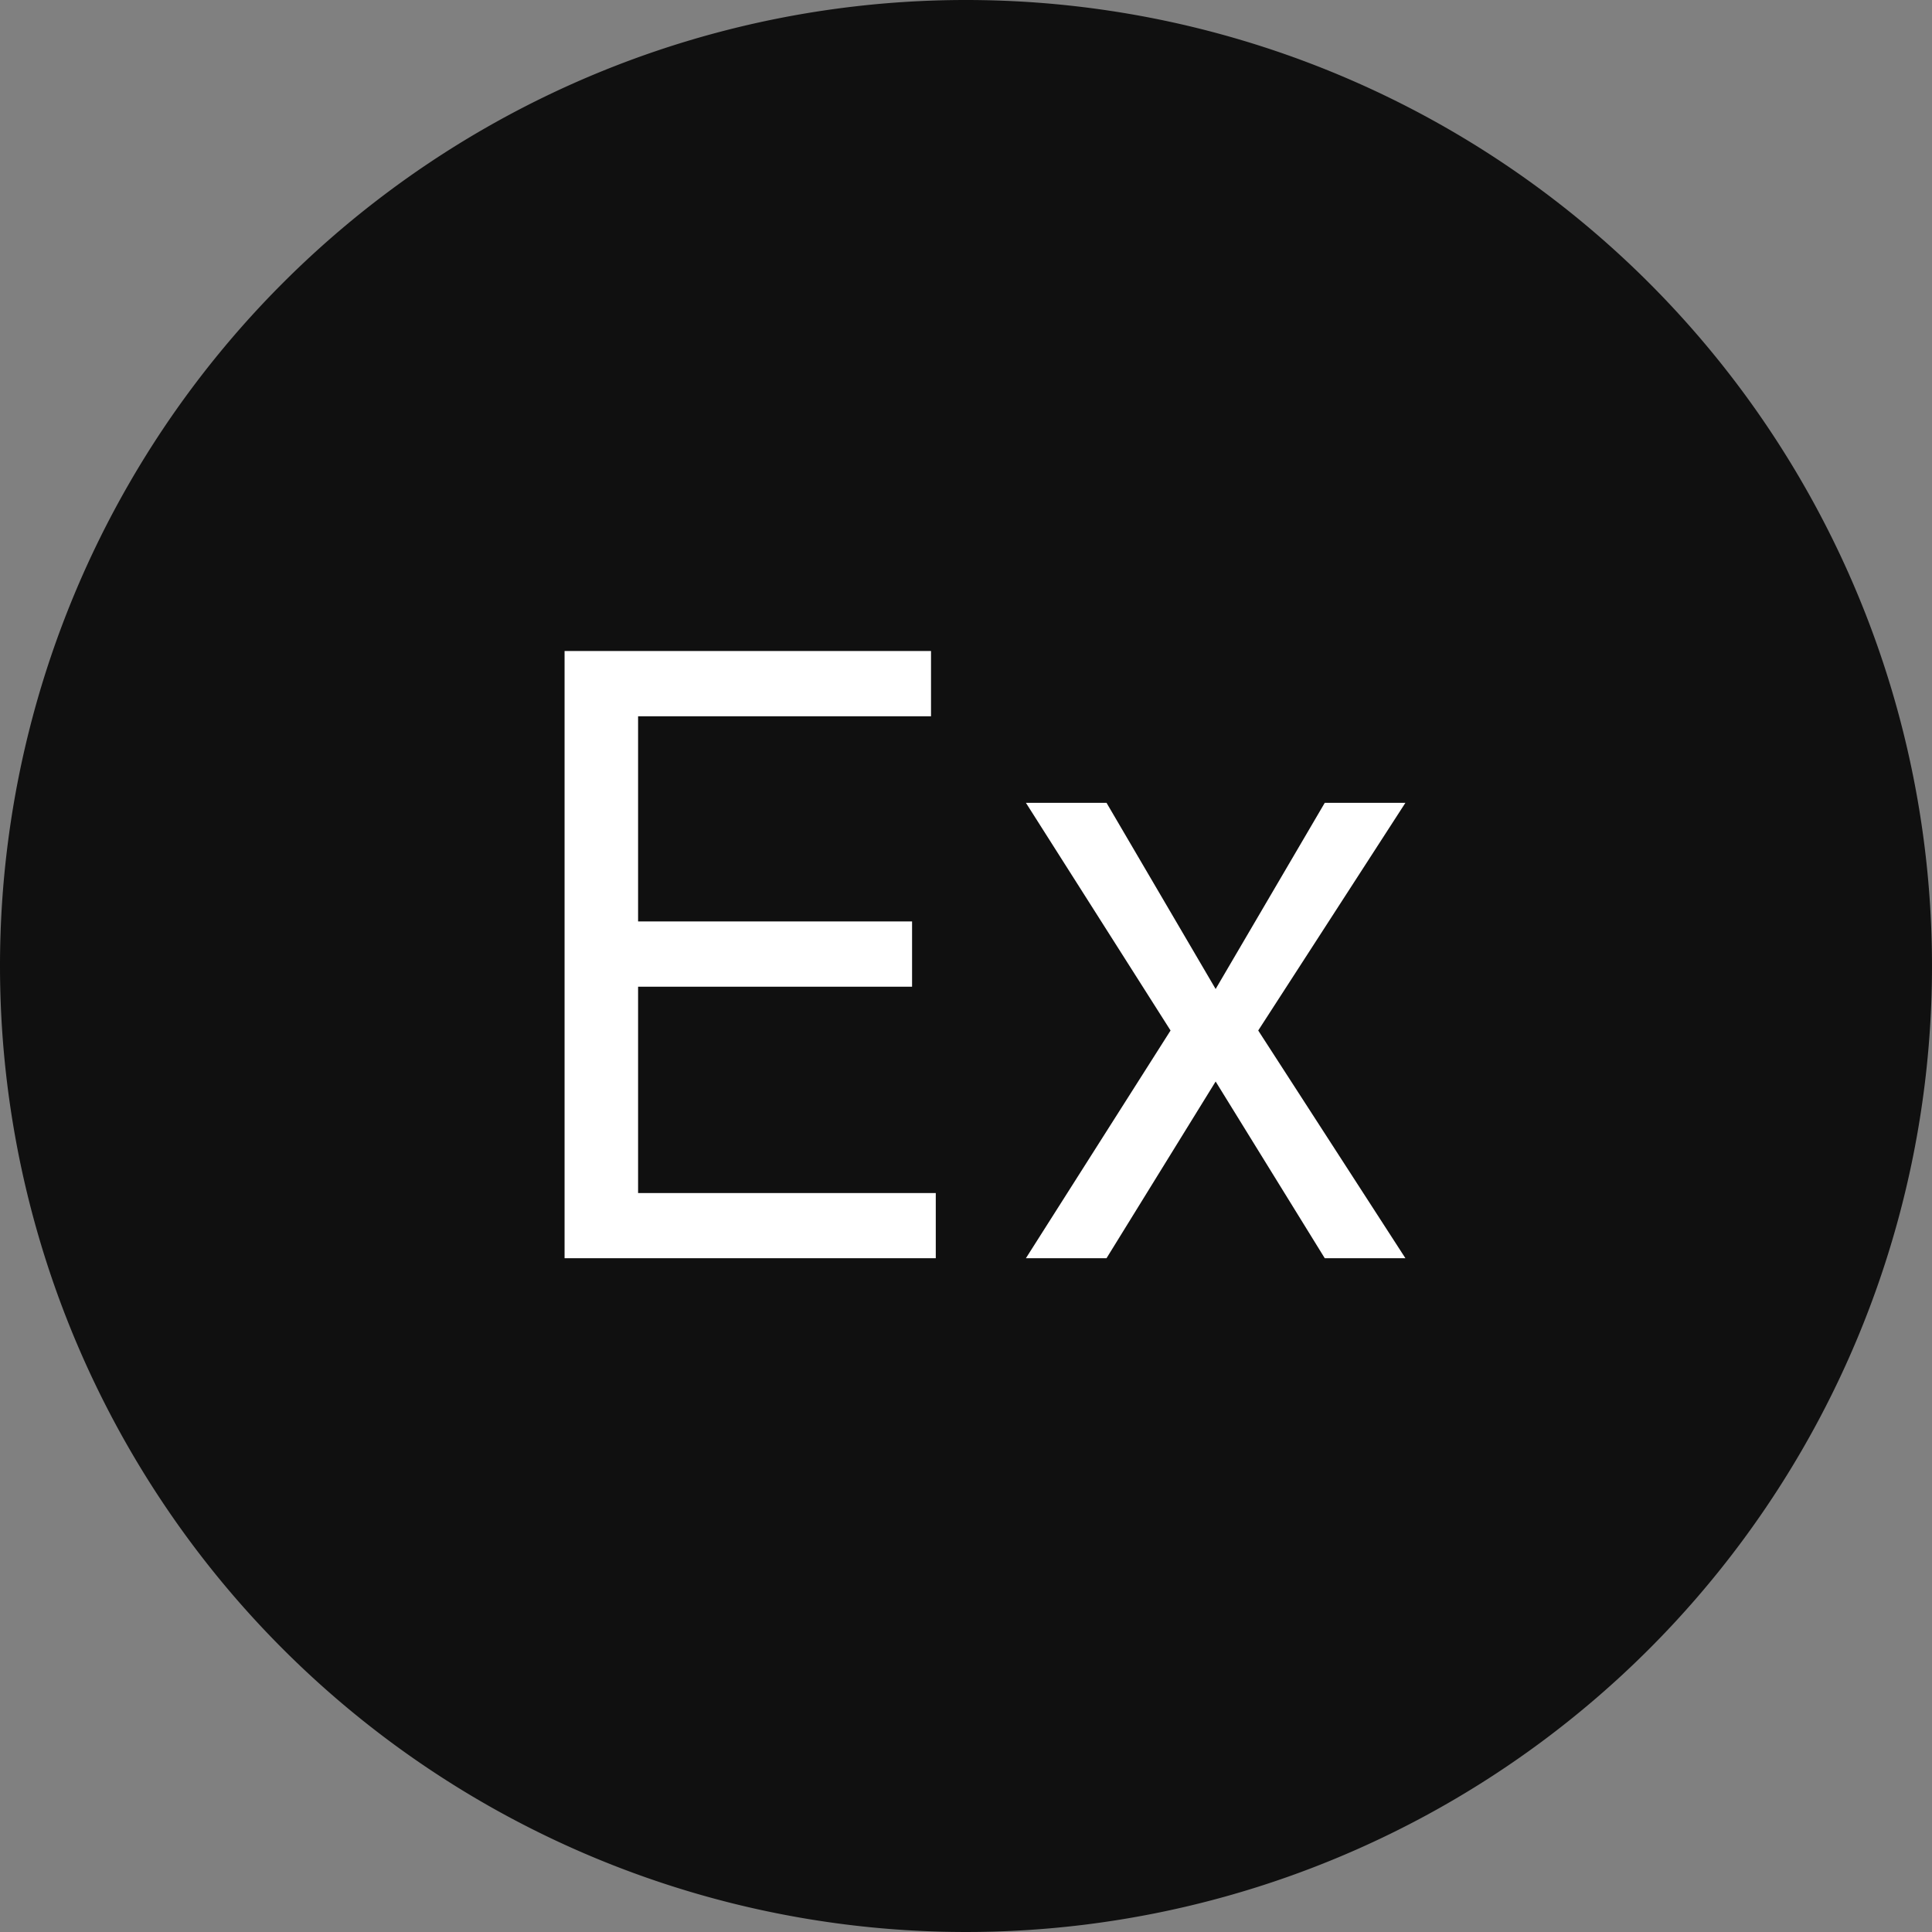
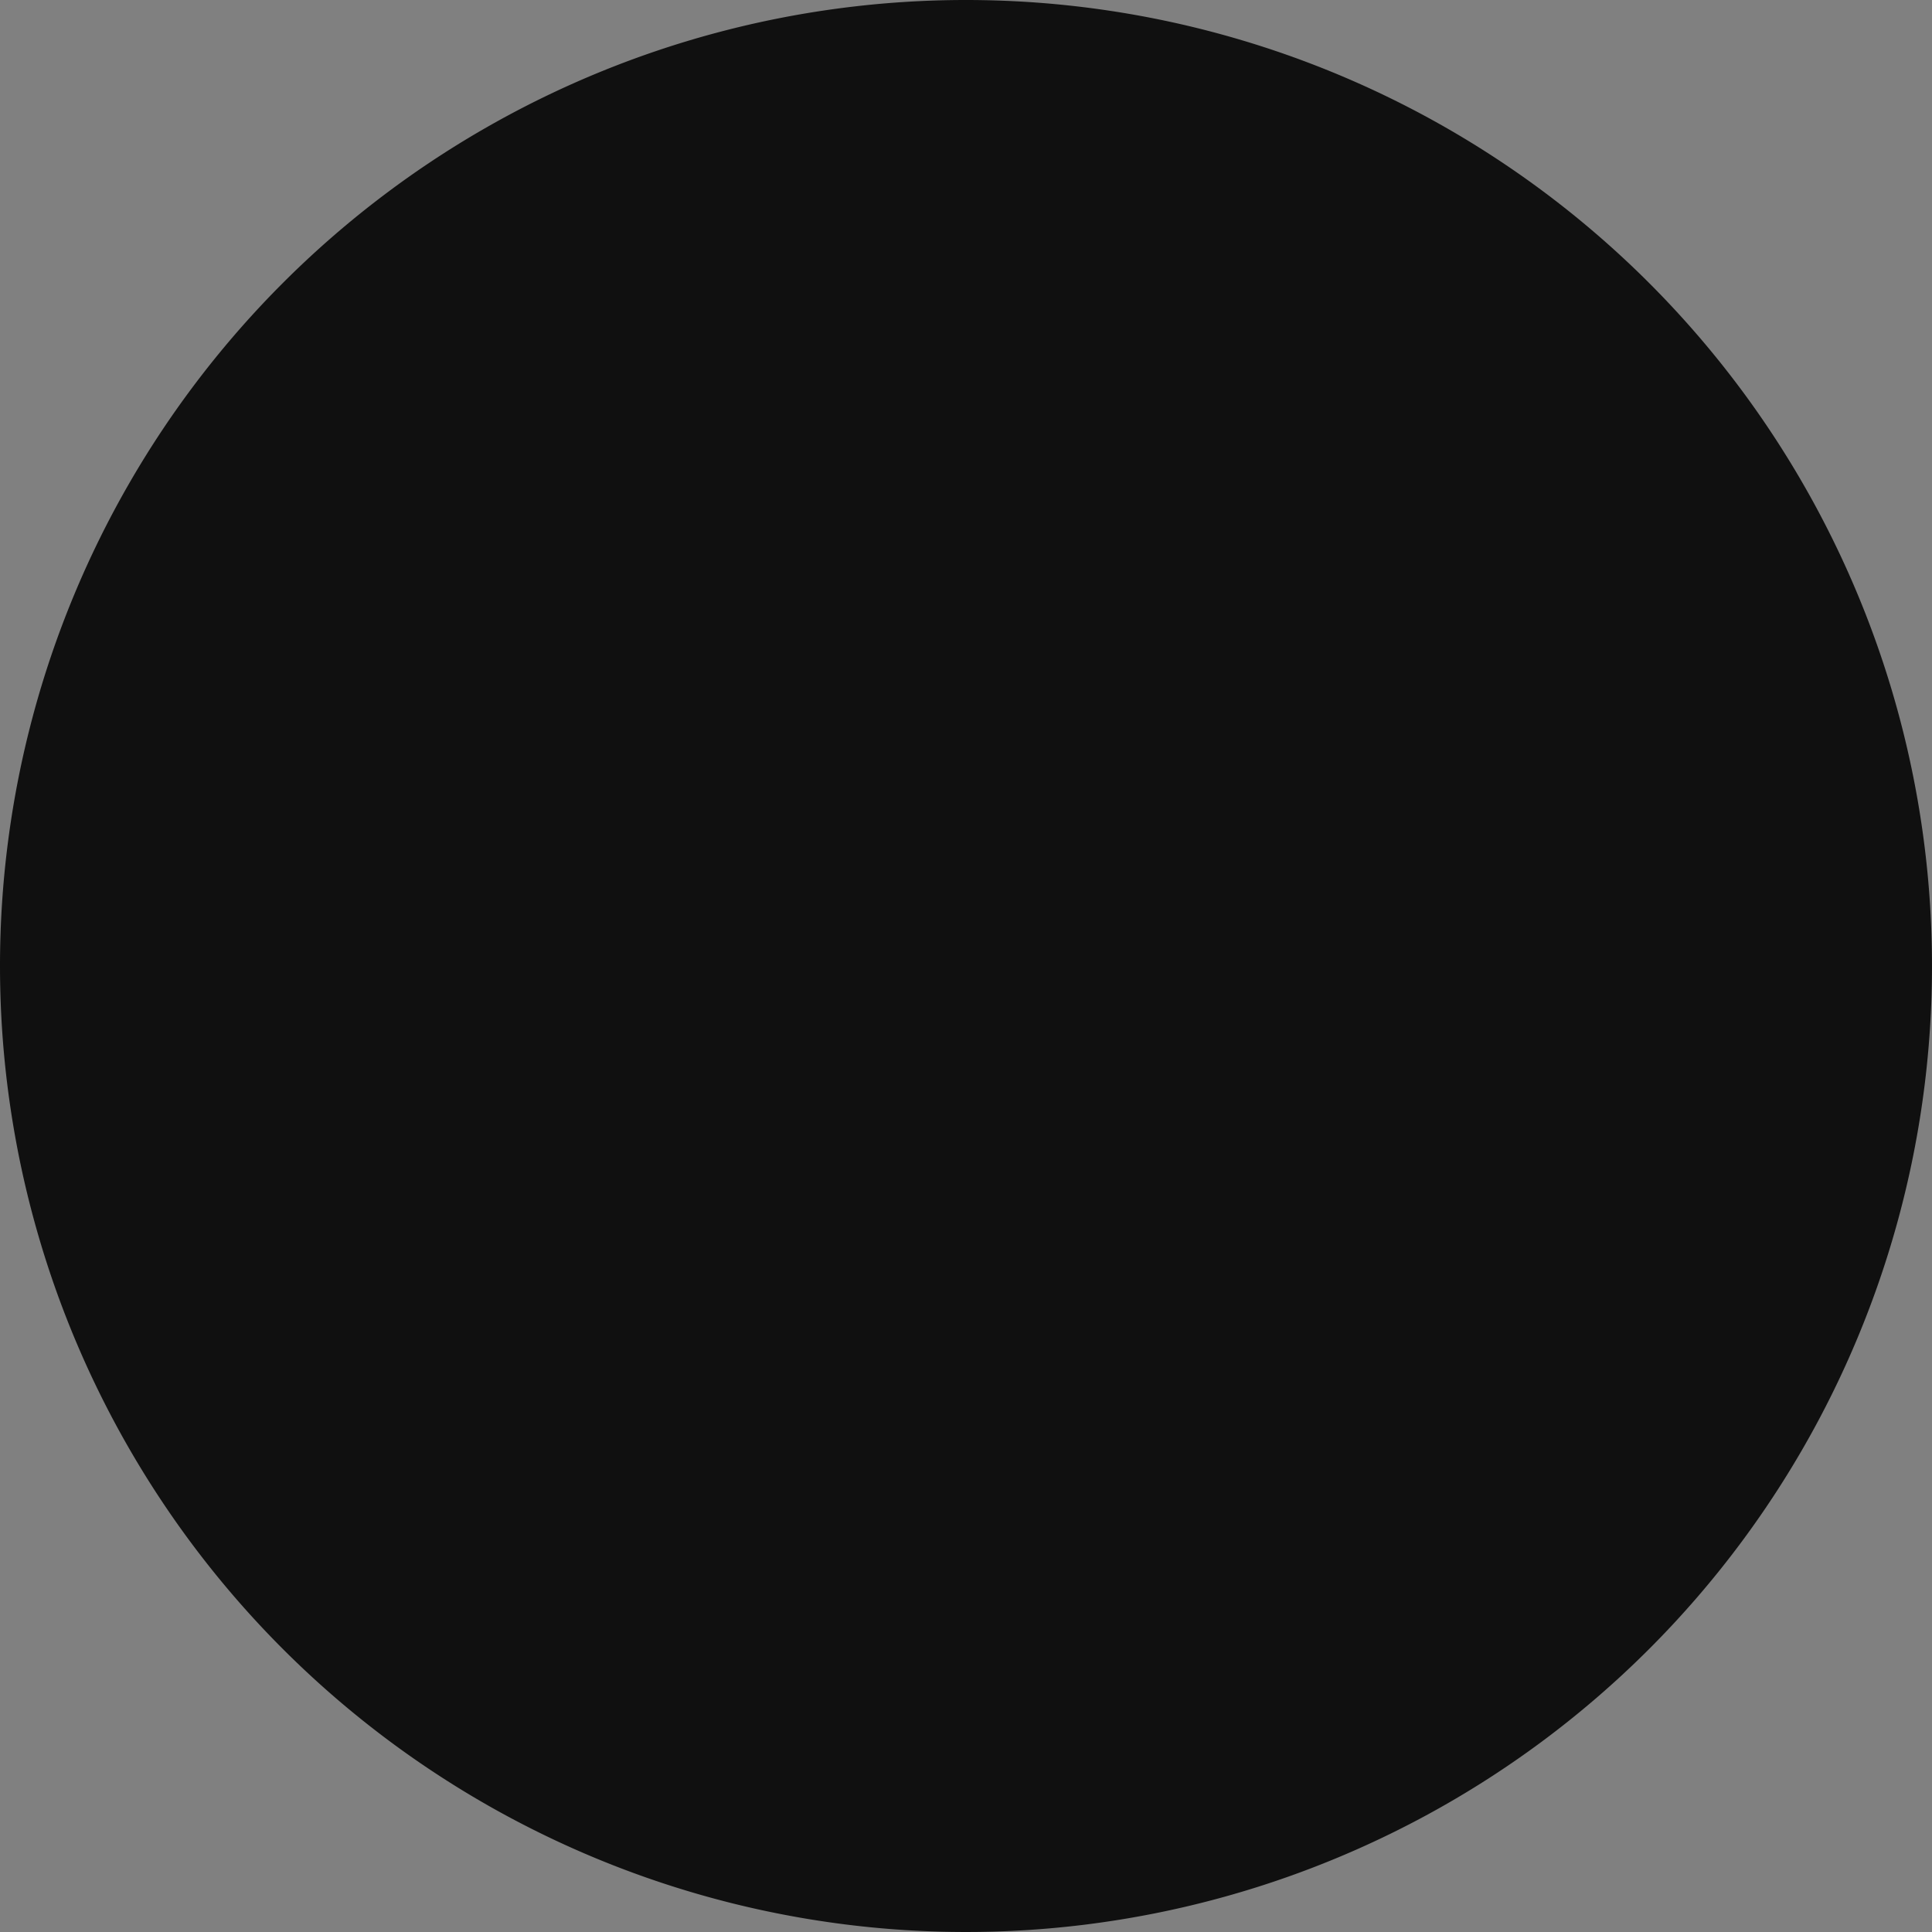
<svg xmlns="http://www.w3.org/2000/svg" width="46.28" height="46.28" viewBox="0 0 46.28 46.28">
  <rect x="0" y="0" width="46.28" height="46.28" fill="#808080" stroke="none" />
  <g id="Group_62897" data-name="Group 62897" transform="translate(-997.359 -7501.677)">
    <path id="Path_94701" data-name="Path 94701" d="M23.14,0A23.14,23.14,0,1,1,0,23.14,23.139,23.139,0,0,1,23.14,0Z" transform="translate(997.359 7501.677)" fill="#101010" fill-rule="evenodd" />
-     <path id="Path_94821" data-name="Path 94821" d="M-9.616,0V-14.545H-.838v1.563H-7.855v4.915h6.563v1.563H-7.855v4.943H-.724V0ZM3.366-10.909,5.98-6.449l2.614-4.46h1.932L7-5.455,10.526,0H8.594L5.98-4.233,3.366,0H1.435L4.9-5.455,1.435-10.909Z" transform="translate(1020.499 7531.817)" fill="#fff" />
  </g>
</svg>